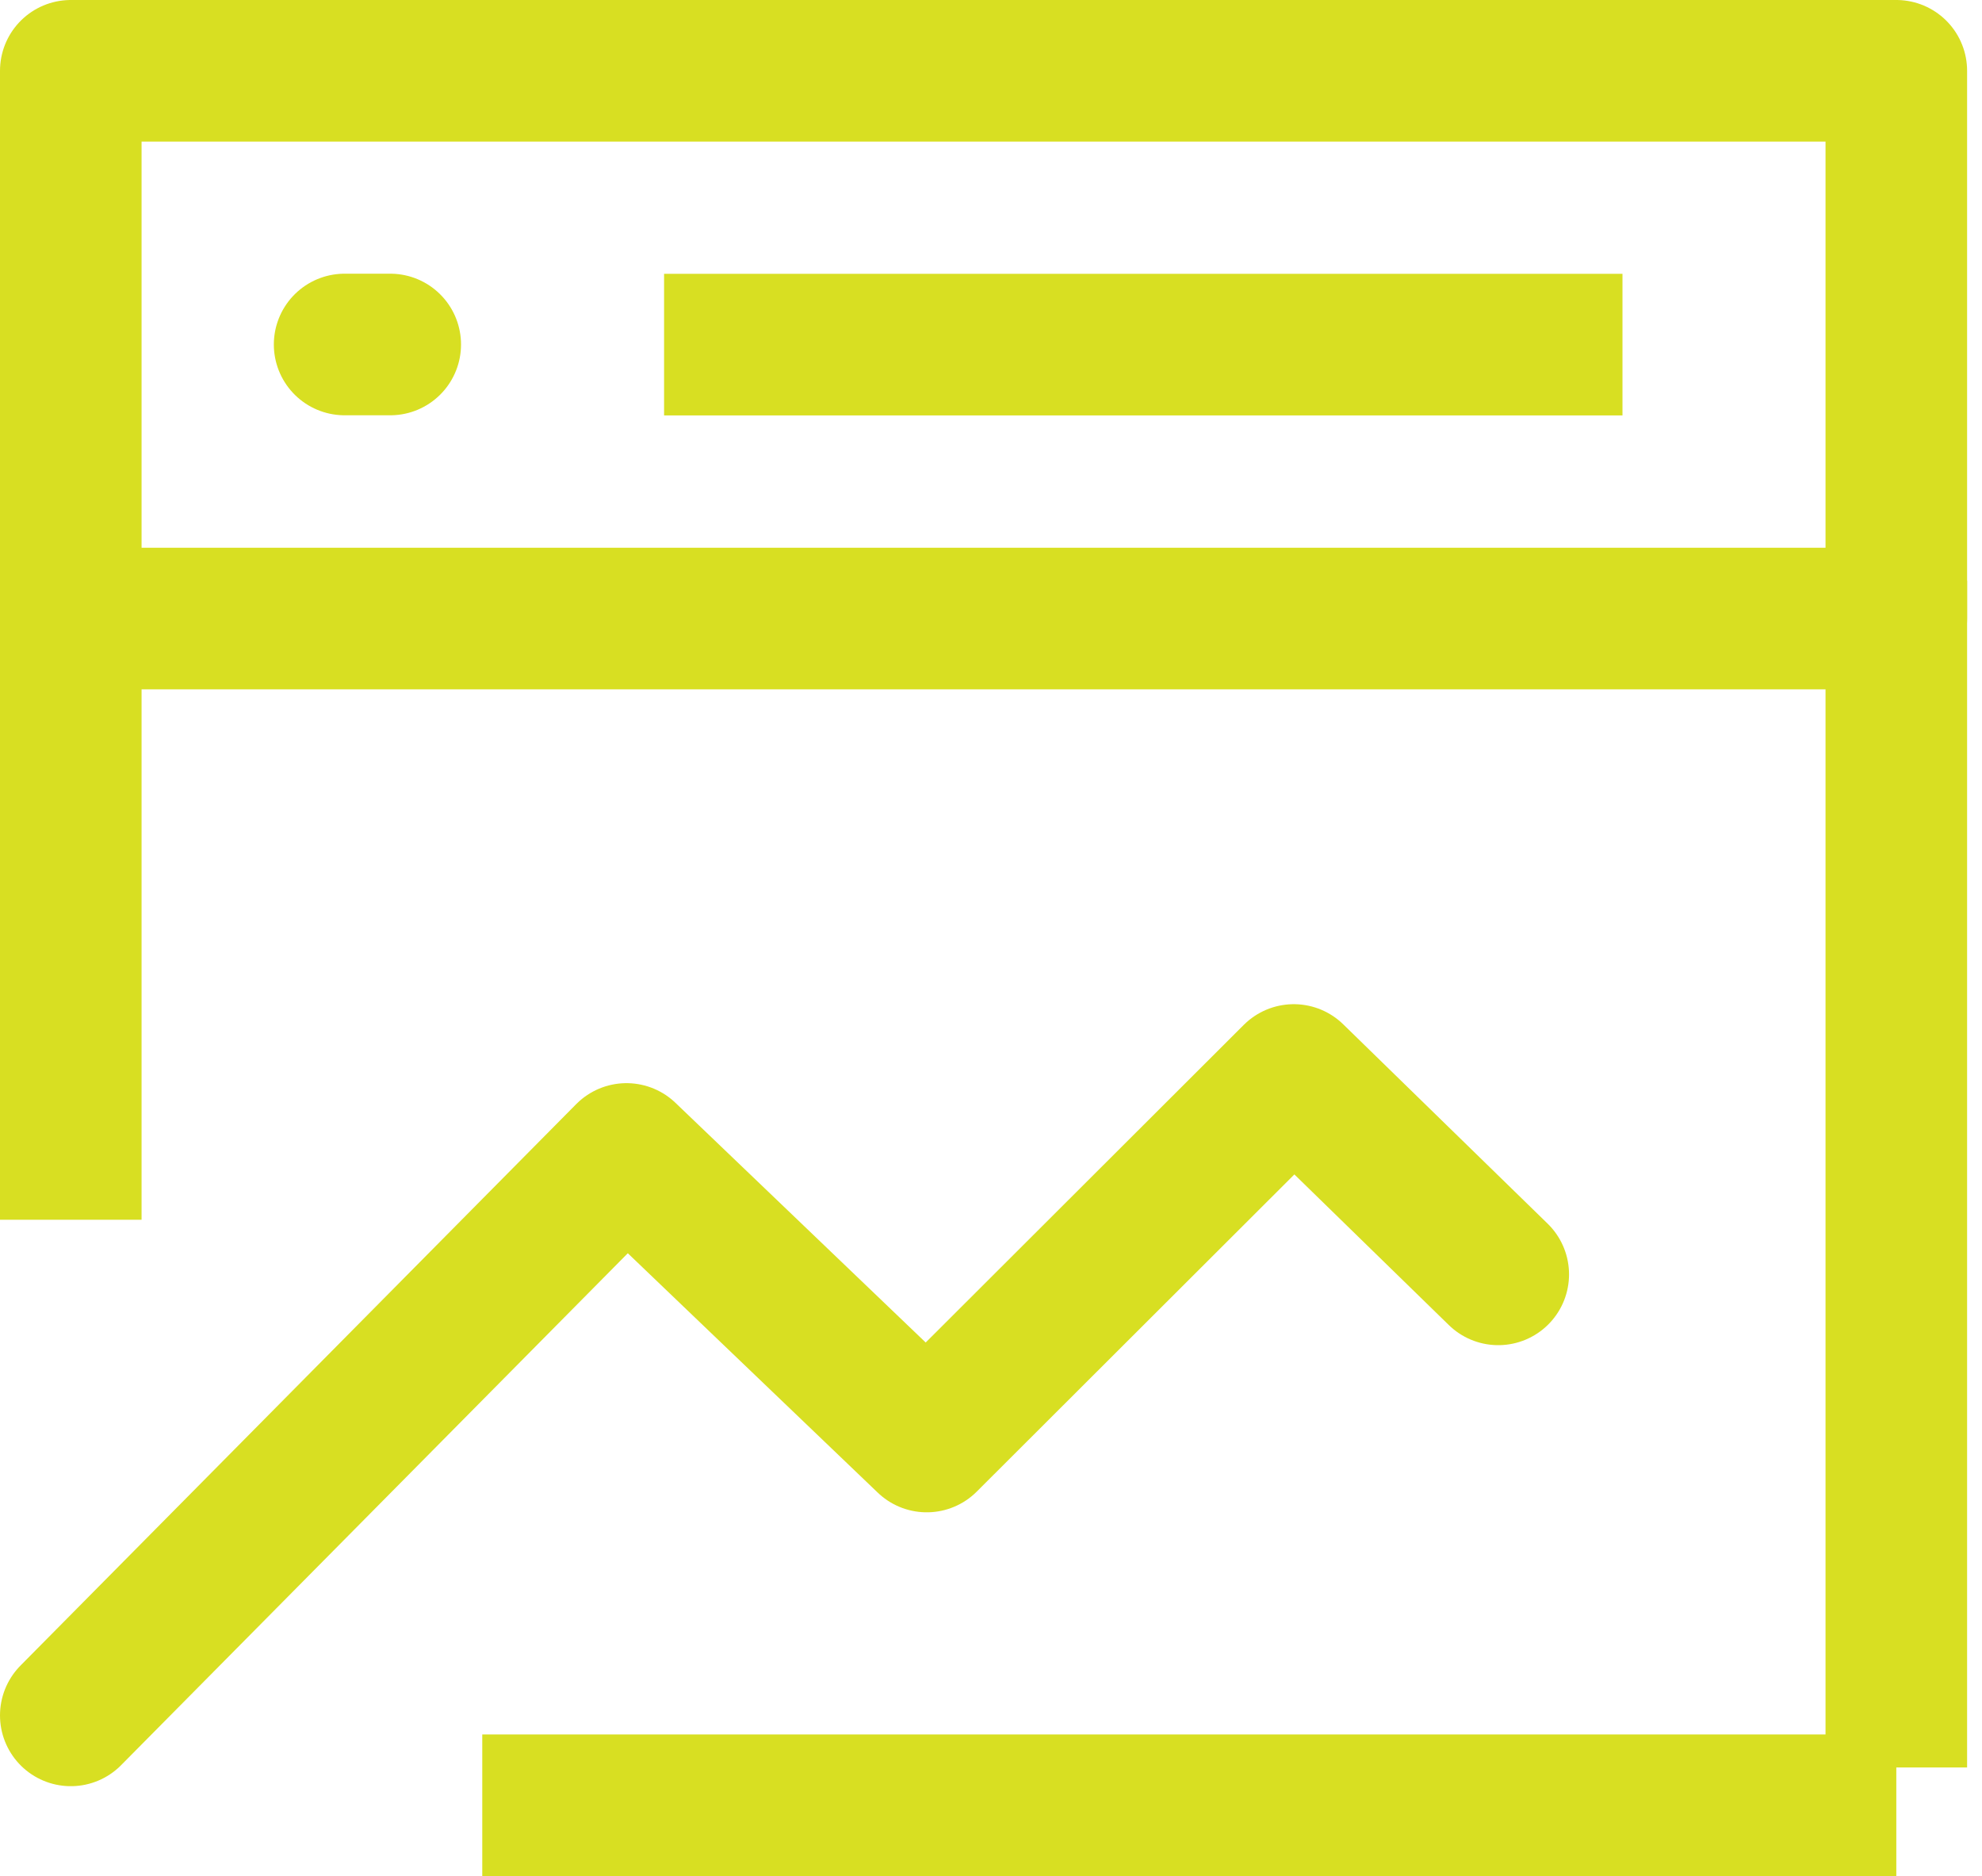
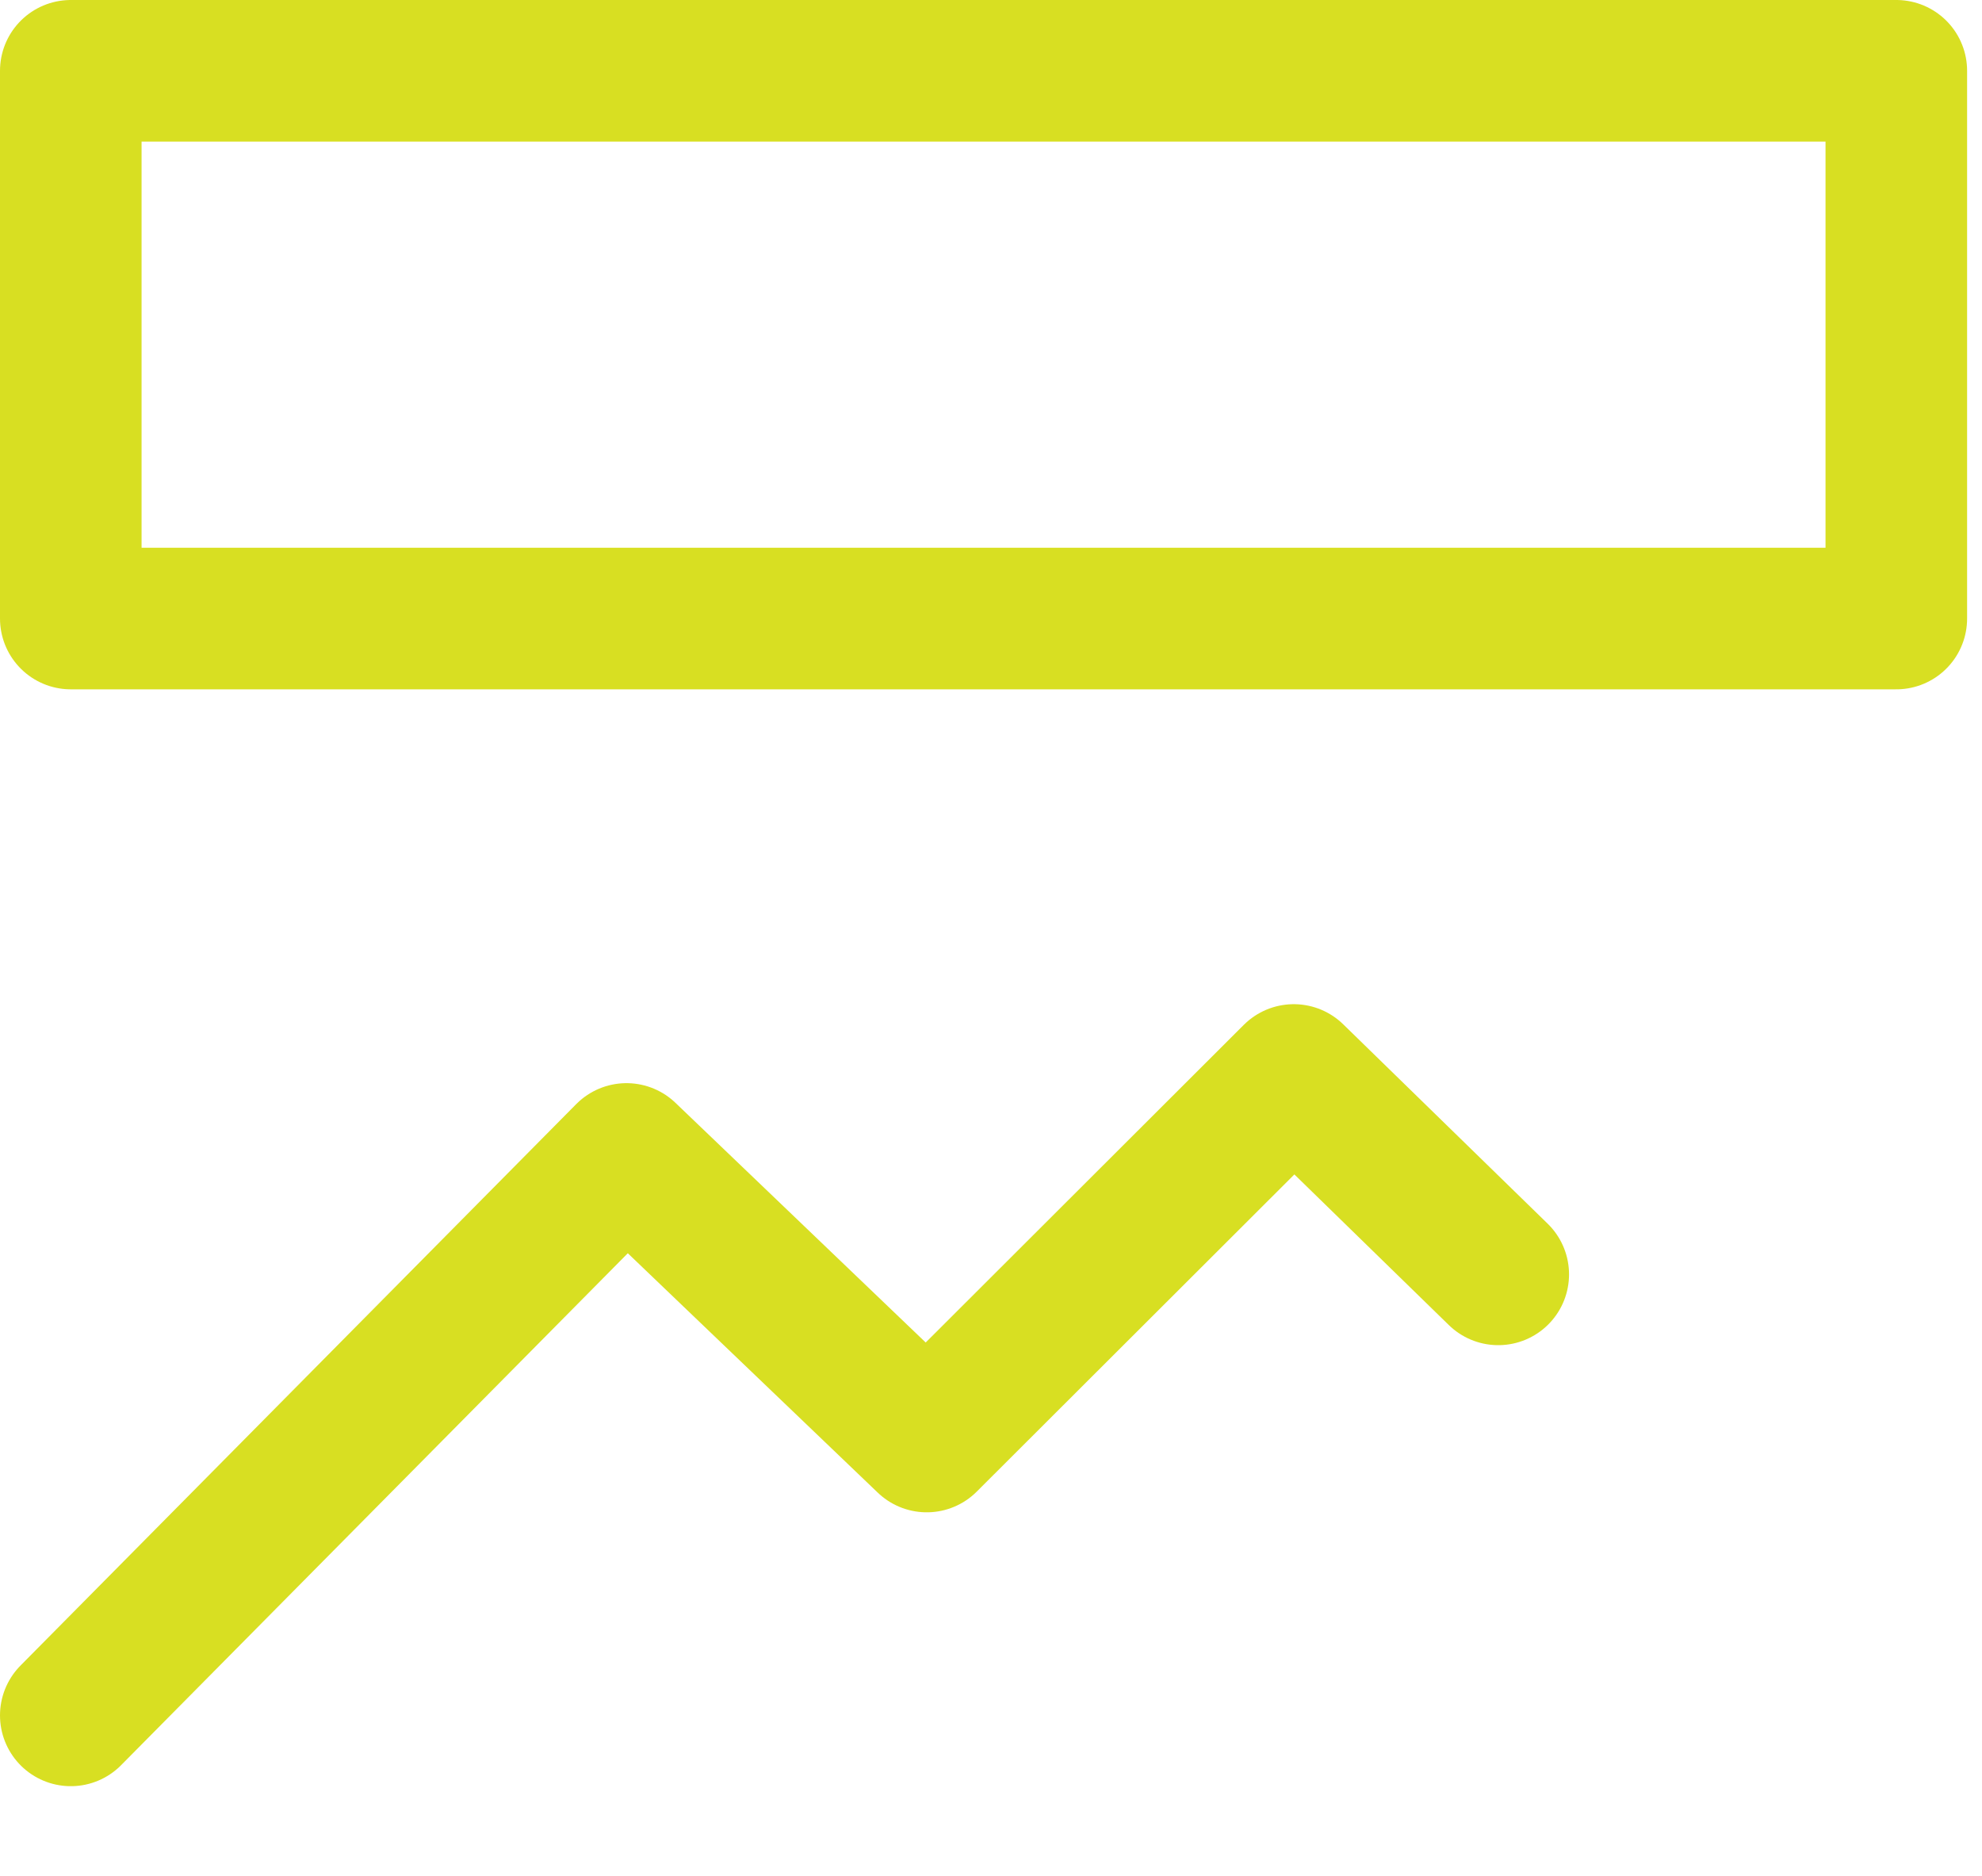
<svg xmlns="http://www.w3.org/2000/svg" width="56" height="53" viewBox="0 0 56 53" fill="none">
-   <path d="M53.579 2H2V17.474H53.579V2Z" stroke="#D8DF22" stroke-width="4" stroke-linejoin="round" />
+   <path d="M53.579 2H2V17.474H53.579Z" stroke="#D8DF22" stroke-width="4" stroke-linejoin="round" />
  <path d="M2 48.461L17.701 32.6L26.184 40.724L36.555 30.369L42.332 36.002" stroke="#D8DF22" stroke-width="4" stroke-linecap="round" stroke-linejoin="round" />
-   <path d="M9.737 9.732H11.026M53.579 16.405V49.932V16.405ZM2 16.405V34.458V16.405ZM13.626 50.999H53.579H13.626ZM18.763 9.736H45.842H18.763Z" stroke="#D8DF22" stroke-width="4" stroke-linecap="round" />
</svg>